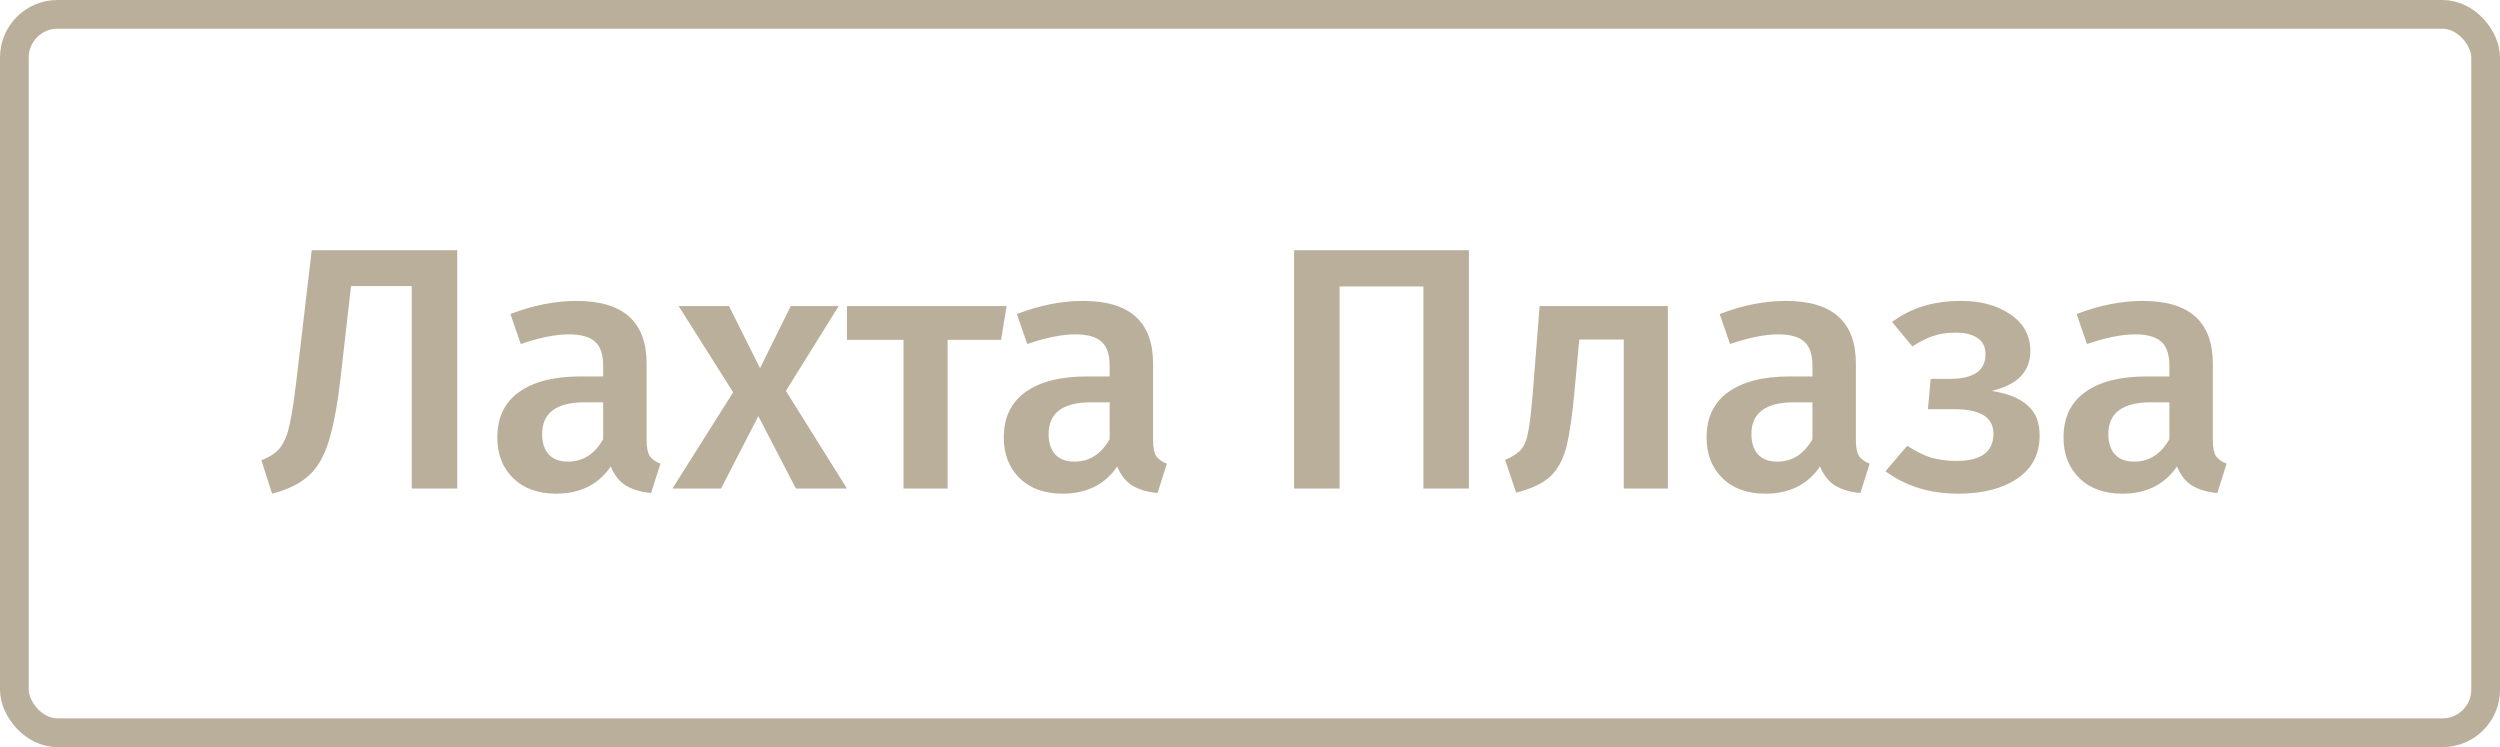
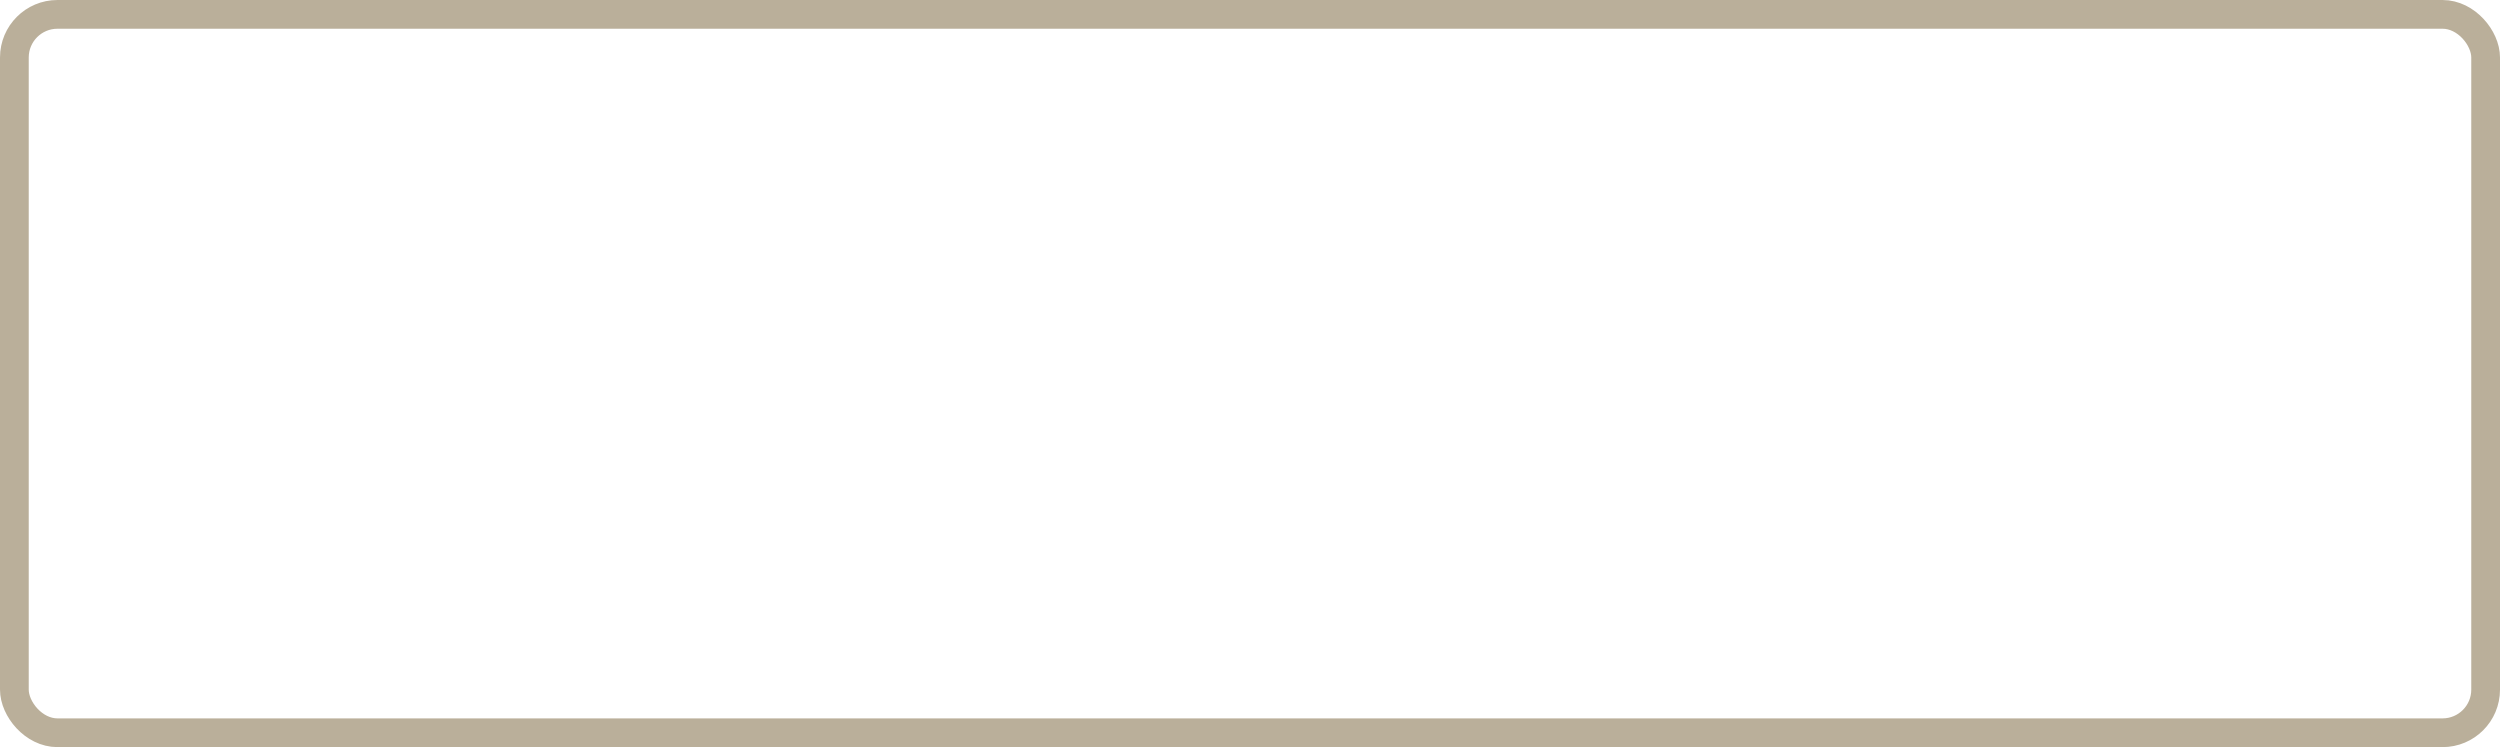
<svg xmlns="http://www.w3.org/2000/svg" width="174" height="52" viewBox="0 0 174 52" fill="none">
-   <path d="M31.824 17.416V34H28.656V19.912H24.432L23.712 26.224C23.488 28.176 23.208 29.68 22.872 30.736C22.552 31.776 22.088 32.568 21.48 33.112C20.888 33.656 20.04 34.072 18.936 34.36L18.192 32.032C18.784 31.808 19.224 31.512 19.512 31.144C19.8 30.76 20.016 30.224 20.16 29.536C20.32 28.832 20.488 27.72 20.664 26.2L21.696 17.416H31.824ZM45.005 30.64C45.005 31.136 45.077 31.504 45.221 31.744C45.381 31.968 45.629 32.144 45.965 32.272L45.317 34.312C44.597 34.248 44.005 34.072 43.541 33.784C43.093 33.496 42.749 33.056 42.509 32.464C42.077 33.104 41.533 33.584 40.877 33.904C40.237 34.208 39.517 34.36 38.717 34.36C37.453 34.36 36.453 34 35.717 33.28C34.981 32.56 34.613 31.616 34.613 30.448C34.613 29.072 35.109 28.024 36.101 27.304C37.109 26.568 38.541 26.2 40.397 26.2H41.981V25.48C41.981 24.664 41.789 24.096 41.405 23.776C41.037 23.44 40.437 23.272 39.605 23.272C38.677 23.272 37.557 23.496 36.245 23.944L35.525 21.856C37.109 21.248 38.645 20.944 40.133 20.944C43.381 20.944 45.005 22.4 45.005 25.312V30.64ZM39.533 32.128C40.573 32.128 41.389 31.608 41.981 30.568V28H40.709C38.725 28 37.733 28.736 37.733 30.208C37.733 30.816 37.885 31.288 38.189 31.624C38.493 31.96 38.941 32.128 39.533 32.128ZM54.699 27.208L58.947 34H55.395L52.779 28.96L50.187 34H46.803L51.027 27.304L47.235 21.304H50.739L52.899 25.624L55.035 21.304H58.371L54.699 27.208ZM70.059 21.304L69.675 23.656H65.955V34H62.883V23.656H58.947V21.304H70.059ZM80.255 30.64C80.255 31.136 80.327 31.504 80.471 31.744C80.631 31.968 80.879 32.144 81.215 32.272L80.567 34.312C79.847 34.248 79.255 34.072 78.791 33.784C78.343 33.496 77.999 33.056 77.759 32.464C77.327 33.104 76.783 33.584 76.127 33.904C75.487 34.208 74.767 34.36 73.967 34.36C72.703 34.36 71.703 34 70.967 33.28C70.231 32.56 69.863 31.616 69.863 30.448C69.863 29.072 70.359 28.024 71.351 27.304C72.359 26.568 73.791 26.2 75.647 26.2H77.231V25.48C77.231 24.664 77.039 24.096 76.655 23.776C76.287 23.44 75.687 23.272 74.855 23.272C73.927 23.272 72.807 23.496 71.495 23.944L70.775 21.856C72.359 21.248 73.895 20.944 75.383 20.944C78.631 20.944 80.255 22.4 80.255 25.312V30.64ZM74.783 32.128C75.823 32.128 76.639 31.608 77.231 30.568V28H75.959C73.975 28 72.983 28.736 72.983 30.208C72.983 30.816 73.135 31.288 73.439 31.624C73.743 31.96 74.191 32.128 74.783 32.128ZM102.237 17.416V34H99.069V19.936H93.237V34H90.069V17.416H102.237ZM116.084 21.304V34H113.012V23.632H109.916L109.604 27.04C109.444 28.832 109.252 30.176 109.028 31.072C108.804 31.968 108.428 32.664 107.9 33.16C107.388 33.64 106.596 34.016 105.524 34.288L104.756 32.008C105.284 31.784 105.66 31.536 105.884 31.264C106.124 30.976 106.292 30.528 106.388 29.92C106.5 29.312 106.612 28.28 106.724 26.824L107.156 21.304H116.084ZM129.17 30.64C129.17 31.136 129.242 31.504 129.386 31.744C129.546 31.968 129.794 32.144 130.13 32.272L129.482 34.312C128.762 34.248 128.17 34.072 127.706 33.784C127.258 33.496 126.914 33.056 126.674 32.464C126.242 33.104 125.698 33.584 125.042 33.904C124.402 34.208 123.682 34.36 122.882 34.36C121.618 34.36 120.618 34 119.882 33.28C119.146 32.56 118.778 31.616 118.778 30.448C118.778 29.072 119.274 28.024 120.266 27.304C121.274 26.568 122.706 26.2 124.562 26.2H126.146V25.48C126.146 24.664 125.954 24.096 125.57 23.776C125.202 23.44 124.602 23.272 123.77 23.272C122.842 23.272 121.722 23.496 120.41 23.944L119.69 21.856C121.274 21.248 122.81 20.944 124.298 20.944C127.546 20.944 129.17 22.4 129.17 25.312V30.64ZM123.698 32.128C124.738 32.128 125.554 31.608 126.146 30.568V28H124.874C122.89 28 121.898 28.736 121.898 30.208C121.898 30.816 122.05 31.288 122.354 31.624C122.658 31.96 123.106 32.128 123.698 32.128ZM136.511 20.944C137.871 20.944 139.007 21.256 139.919 21.88C140.847 22.504 141.311 23.352 141.311 24.424C141.311 25.144 141.087 25.736 140.639 26.2C140.207 26.648 139.535 26.984 138.623 27.208C139.743 27.384 140.575 27.72 141.119 28.216C141.679 28.696 141.959 29.392 141.959 30.304C141.959 31.616 141.431 32.624 140.375 33.328C139.335 34.016 137.975 34.36 136.295 34.36C134.327 34.36 132.639 33.84 131.231 32.8L132.743 31.024C133.303 31.392 133.847 31.664 134.375 31.84C134.903 32 135.503 32.08 136.175 32.08C137.887 32.08 138.743 31.448 138.743 30.184C138.743 29.048 137.839 28.48 136.031 28.48H134.183L134.375 26.368H135.767C136.519 26.368 137.111 26.232 137.543 25.96C137.975 25.672 138.191 25.24 138.191 24.664C138.191 24.136 137.999 23.752 137.615 23.512C137.247 23.272 136.751 23.152 136.127 23.152C135.519 23.152 134.983 23.232 134.519 23.392C134.055 23.552 133.583 23.792 133.103 24.112L131.687 22.408C132.359 21.912 133.087 21.544 133.871 21.304C134.655 21.064 135.535 20.944 136.511 20.944ZM154.013 30.64C154.013 31.136 154.085 31.504 154.229 31.744C154.389 31.968 154.637 32.144 154.973 32.272L154.325 34.312C153.605 34.248 153.013 34.072 152.549 33.784C152.101 33.496 151.757 33.056 151.517 32.464C151.085 33.104 150.541 33.584 149.885 33.904C149.245 34.208 148.525 34.36 147.725 34.36C146.461 34.36 145.461 34 144.725 33.28C143.989 32.56 143.621 31.616 143.621 30.448C143.621 29.072 144.117 28.024 145.109 27.304C146.117 26.568 147.549 26.2 149.405 26.2H150.989V25.48C150.989 24.664 150.797 24.096 150.413 23.776C150.045 23.44 149.445 23.272 148.613 23.272C147.685 23.272 146.565 23.496 145.253 23.944L144.533 21.856C146.117 21.248 147.653 20.944 149.141 20.944C152.389 20.944 154.013 22.4 154.013 25.312V30.64ZM148.541 32.128C149.581 32.128 150.397 31.608 150.989 30.568V28H149.717C147.733 28 146.741 28.736 146.741 30.208C146.741 30.816 146.893 31.288 147.197 31.624C147.501 31.96 147.949 32.128 148.541 32.128Z" fill="#BAAF9A" />
  <rect x="1" y="1" width="172" height="50" rx="3" stroke="#BAAF9A" stroke-width="2" />
</svg>